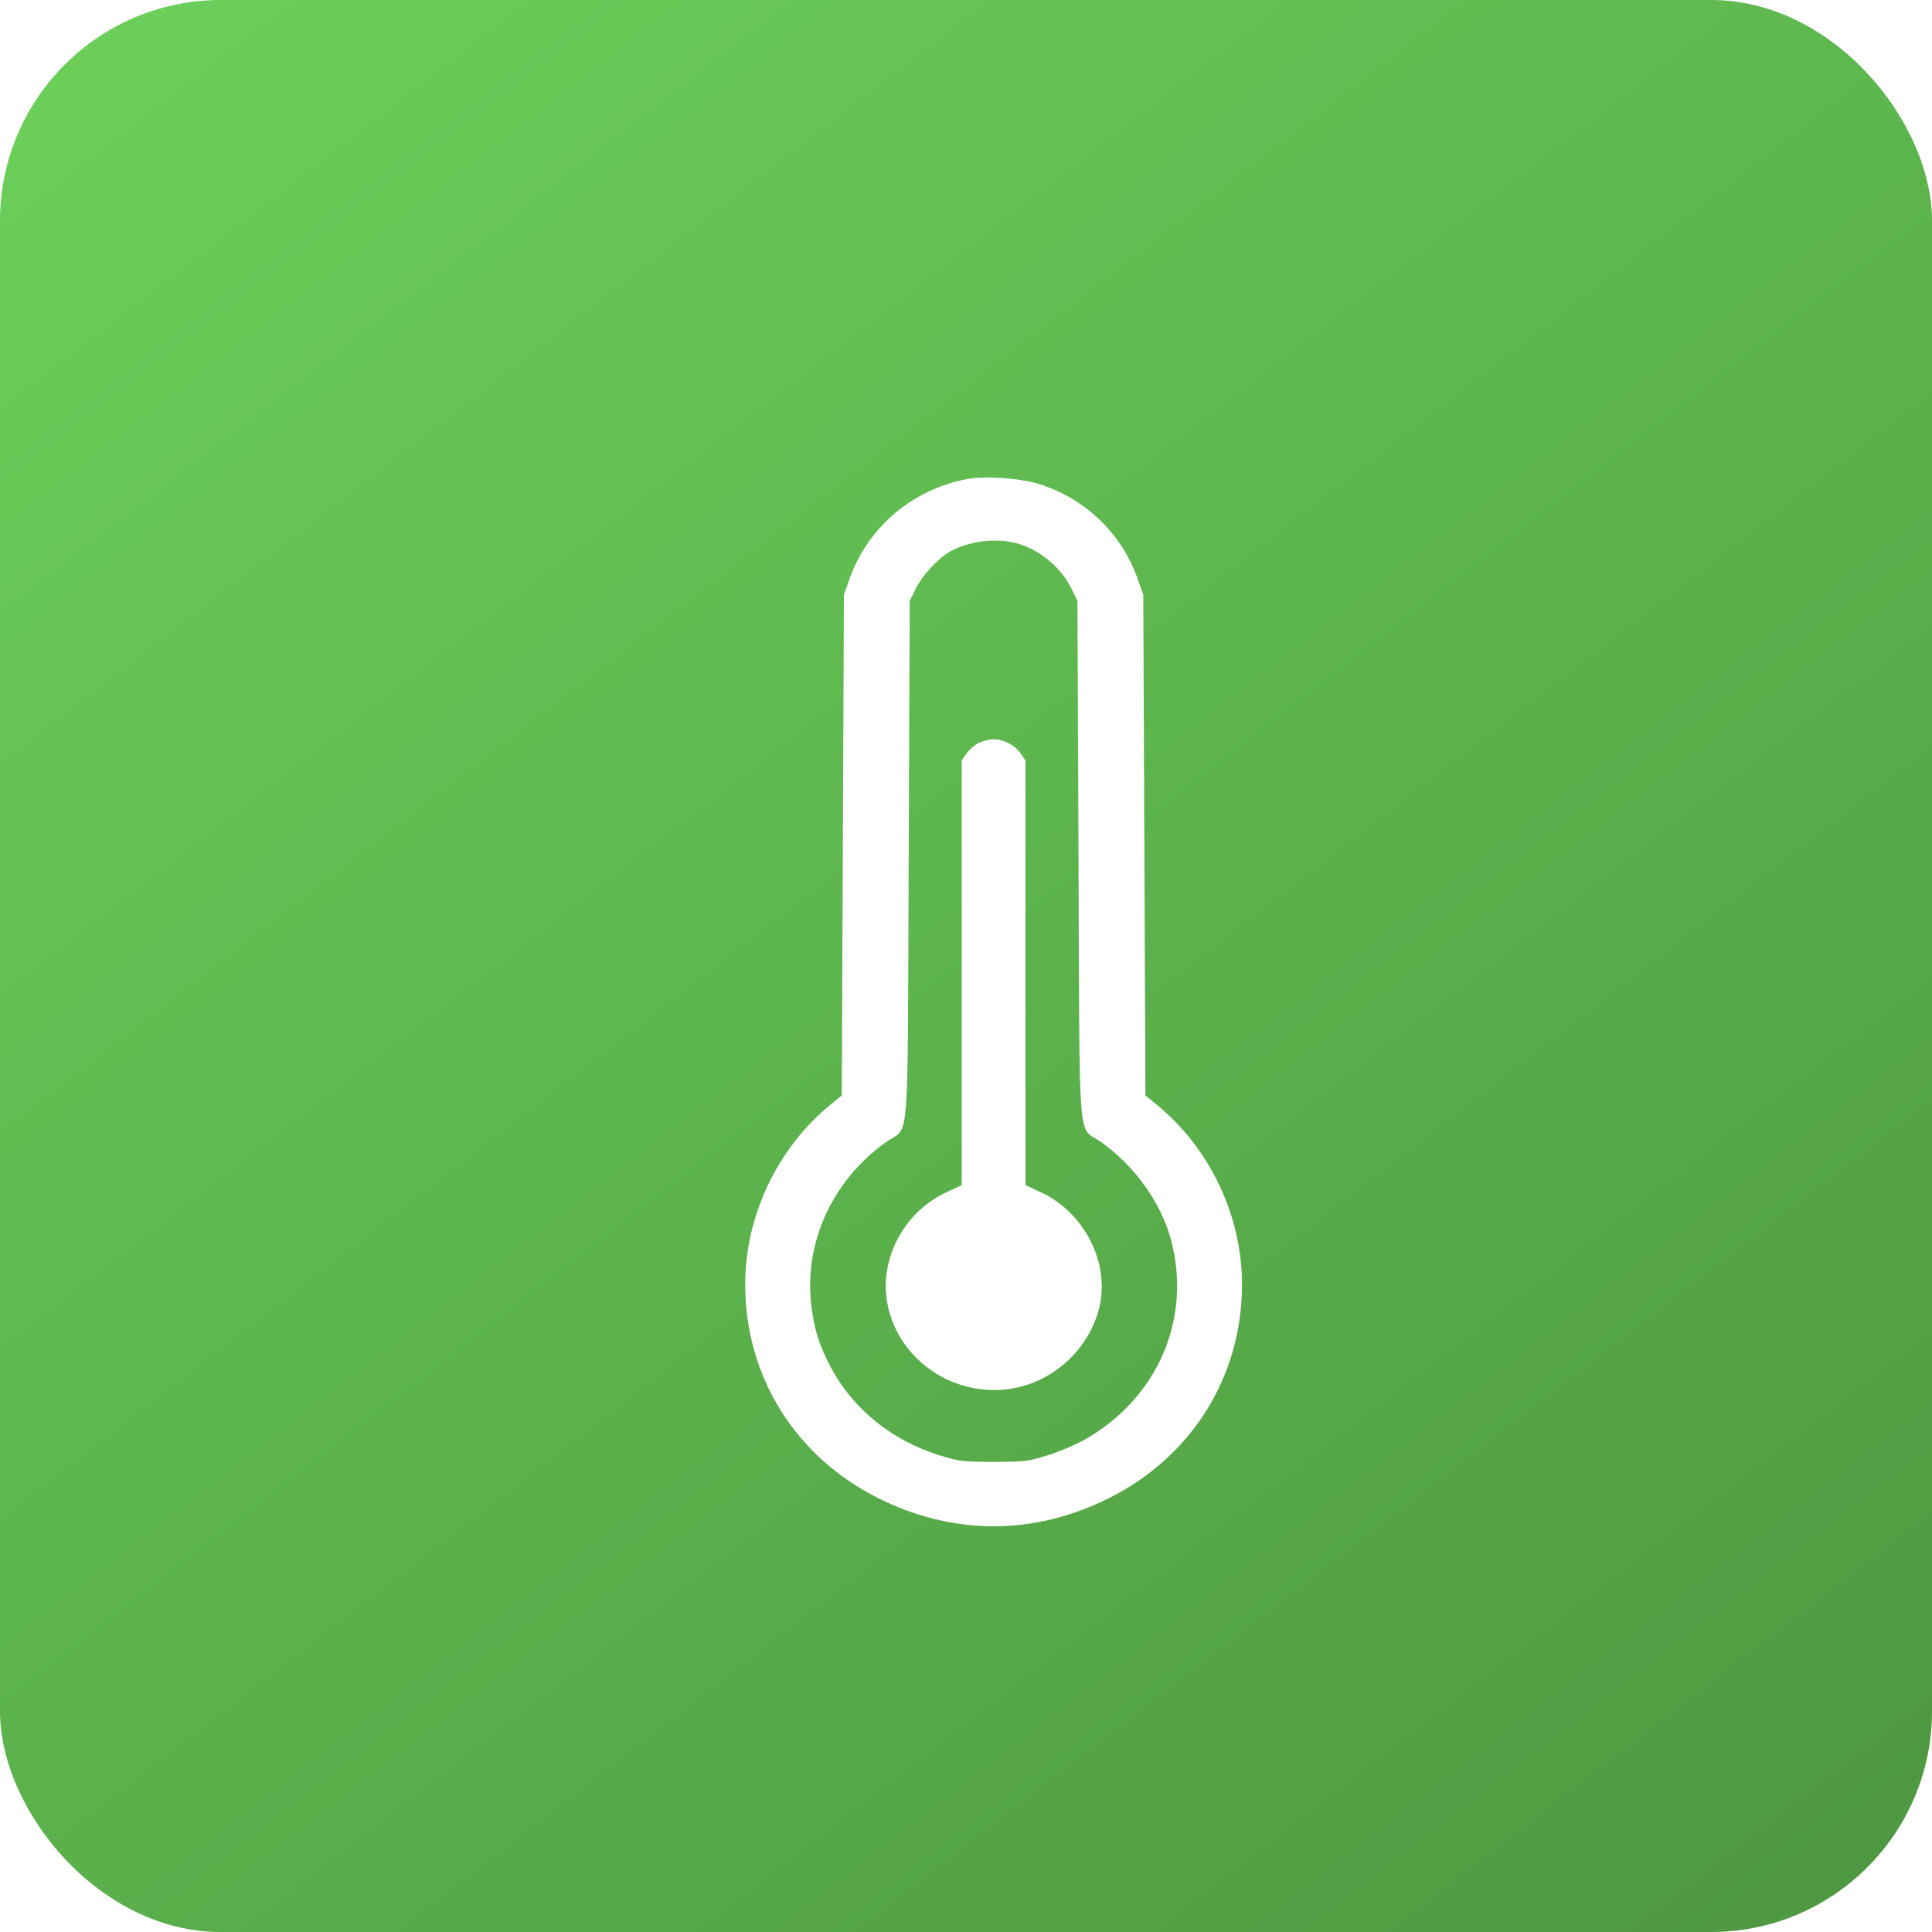
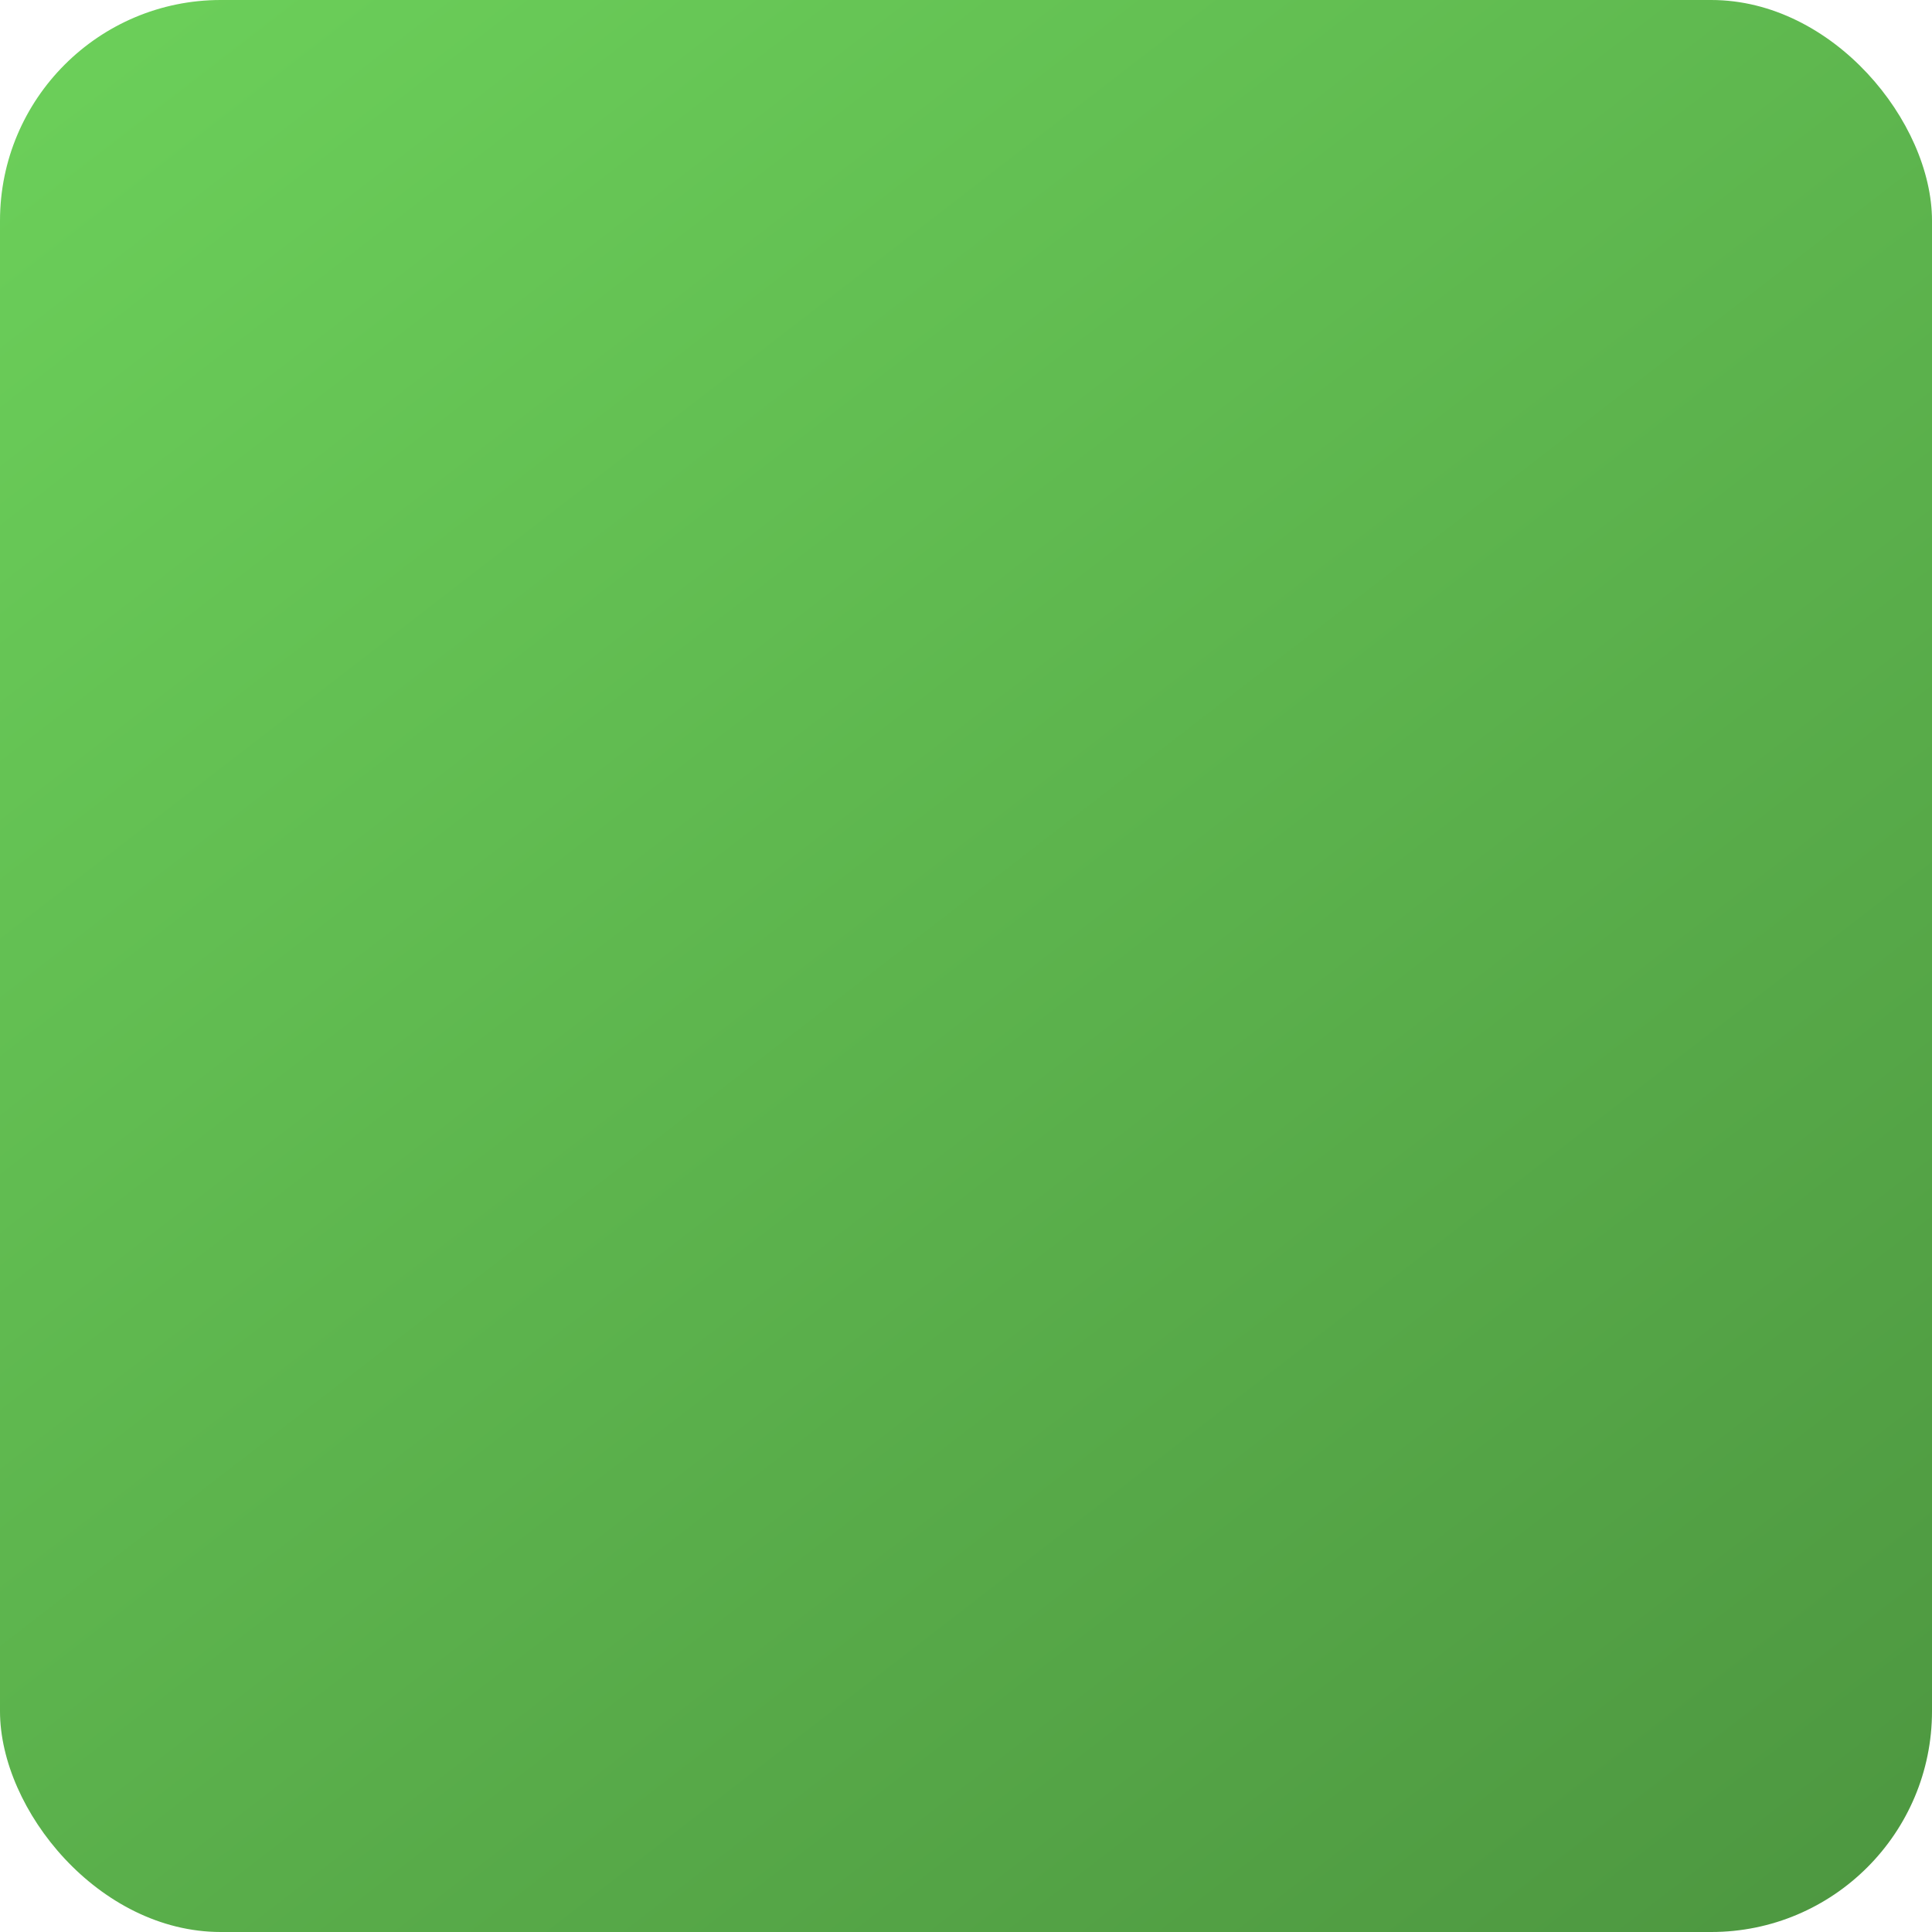
<svg xmlns="http://www.w3.org/2000/svg" width="70" height="70" viewBox="0 0 70 70" fill="none">
  <g filter="url(#filter0_i_1372_14)">
    <rect width="70" height="70" rx="8" fill="url(#paint0_linear_1372_14)" />
  </g>
  <g filter="url(#filter1_d_1372_14)">
-     <path fill-rule="evenodd" clip-rule="evenodd" d="M34.077 16.051C32.081 16.412 30.446 17.791 29.781 19.674L29.577 20.251L29.538 29.32L29.5 38.388L29.077 38.736C27.155 40.316 26 42.758 26 45.239C26 48.571 27.816 51.482 30.832 52.986C33.54 54.338 36.46 54.338 39.168 52.986C42.184 51.482 44 48.571 44 45.239C44 42.758 42.845 40.316 40.923 38.736L40.5 38.388L40.462 29.32L40.423 20.251L40.219 19.674C39.638 18.028 38.331 16.77 36.654 16.24C35.978 16.027 34.72 15.934 34.077 16.051ZM35.878 18.395C36.704 18.637 37.456 19.274 37.832 20.049L38.038 20.474L38.077 29.869C38.121 40.617 38.029 39.466 38.889 40.075C40.107 40.938 41.065 42.272 41.422 43.602C42.192 46.472 40.96 49.342 38.308 50.858C37.99 51.039 37.385 51.295 36.962 51.427C36.231 51.653 36.132 51.665 35 51.665C33.868 51.665 33.769 51.653 33.038 51.427C31.331 50.897 29.934 49.776 29.127 48.288C28.695 47.492 28.494 46.859 28.391 45.972C28.13 43.705 29.169 41.452 31.111 40.075C31.971 39.466 31.879 40.617 31.923 29.869L31.962 20.474L32.168 20.049C32.395 19.58 32.95 18.965 33.373 18.713C34.059 18.303 35.109 18.17 35.878 18.395ZM34.463 25.617C34.316 25.688 34.117 25.86 34.021 25.999L33.846 26.252V33.946V41.64L33.289 41.898C31.802 42.587 30.895 44.224 31.129 45.796C31.437 47.858 33.435 49.317 35.553 49.027C37.088 48.817 38.404 47.656 38.809 46.155C39.249 44.524 38.323 42.645 36.711 41.898L36.154 41.64V33.946V26.252L35.979 25.999C35.77 25.697 35.369 25.487 35 25.487C34.852 25.487 34.61 25.546 34.463 25.617Z" fill="white" />
-   </g>
+     </g>
  <defs>
    <filter id="filter0_i_1372_14" x="0" y="0" width="70" height="70" filterUnits="userSpaceOnUse" color-interpolation-filters="sRGB">
      <feFlood flood-opacity="0" result="BackgroundImageFix" />
      <feBlend mode="normal" in="SourceGraphic" in2="BackgroundImageFix" result="shape" />
      <feColorMatrix in="SourceAlpha" type="matrix" values="0 0 0 0 0 0 0 0 0 0 0 0 0 0 0 0 0 0 127 0" result="hardAlpha" />
      <feOffset />
      <feGaussianBlur stdDeviation="6" />
      <feComposite in2="hardAlpha" operator="arithmetic" k2="-1" k3="1" />
      <feColorMatrix type="matrix" values="0 0 0 0 1 0 0 0 0 1 0 0 0 0 1 0 0 0 0.3 0" />
      <feBlend mode="normal" in2="shape" result="effect1_innerShadow_1372_14" />
    </filter>
    <filter id="filter1_d_1372_14" x="24" y="14.3" width="24" height="44" filterUnits="userSpaceOnUse" color-interpolation-filters="sRGB">
      <feFlood flood-opacity="0" result="BackgroundImageFix" />
      <feColorMatrix in="SourceAlpha" type="matrix" values="0 0 0 0 0 0 0 0 0 0 0 0 0 0 0 0 0 0 127 0" result="hardAlpha" />
      <feOffset dx="1" dy="1.3" />
      <feGaussianBlur stdDeviation="1.5" />
      <feComposite in2="hardAlpha" operator="out" />
      <feColorMatrix type="matrix" values="0 0 0 0 0.302 0 0 0 0 0.592 0 0 0 0 0.251 0 0 0 0.25 0" />
      <feBlend mode="normal" in2="BackgroundImageFix" result="effect1_dropShadow_1372_14" />
      <feBlend mode="normal" in="SourceGraphic" in2="effect1_dropShadow_1372_14" result="shape" />
    </filter>
    <linearGradient id="paint0_linear_1372_14" x1="4" y1="-6.5" x2="65" y2="72.5" gradientUnits="userSpaceOnUse">
      <stop stop-color="#6DD25B" />
      <stop offset="1" stop-color="#4D9740" />
    </linearGradient>
  </defs>
</svg>